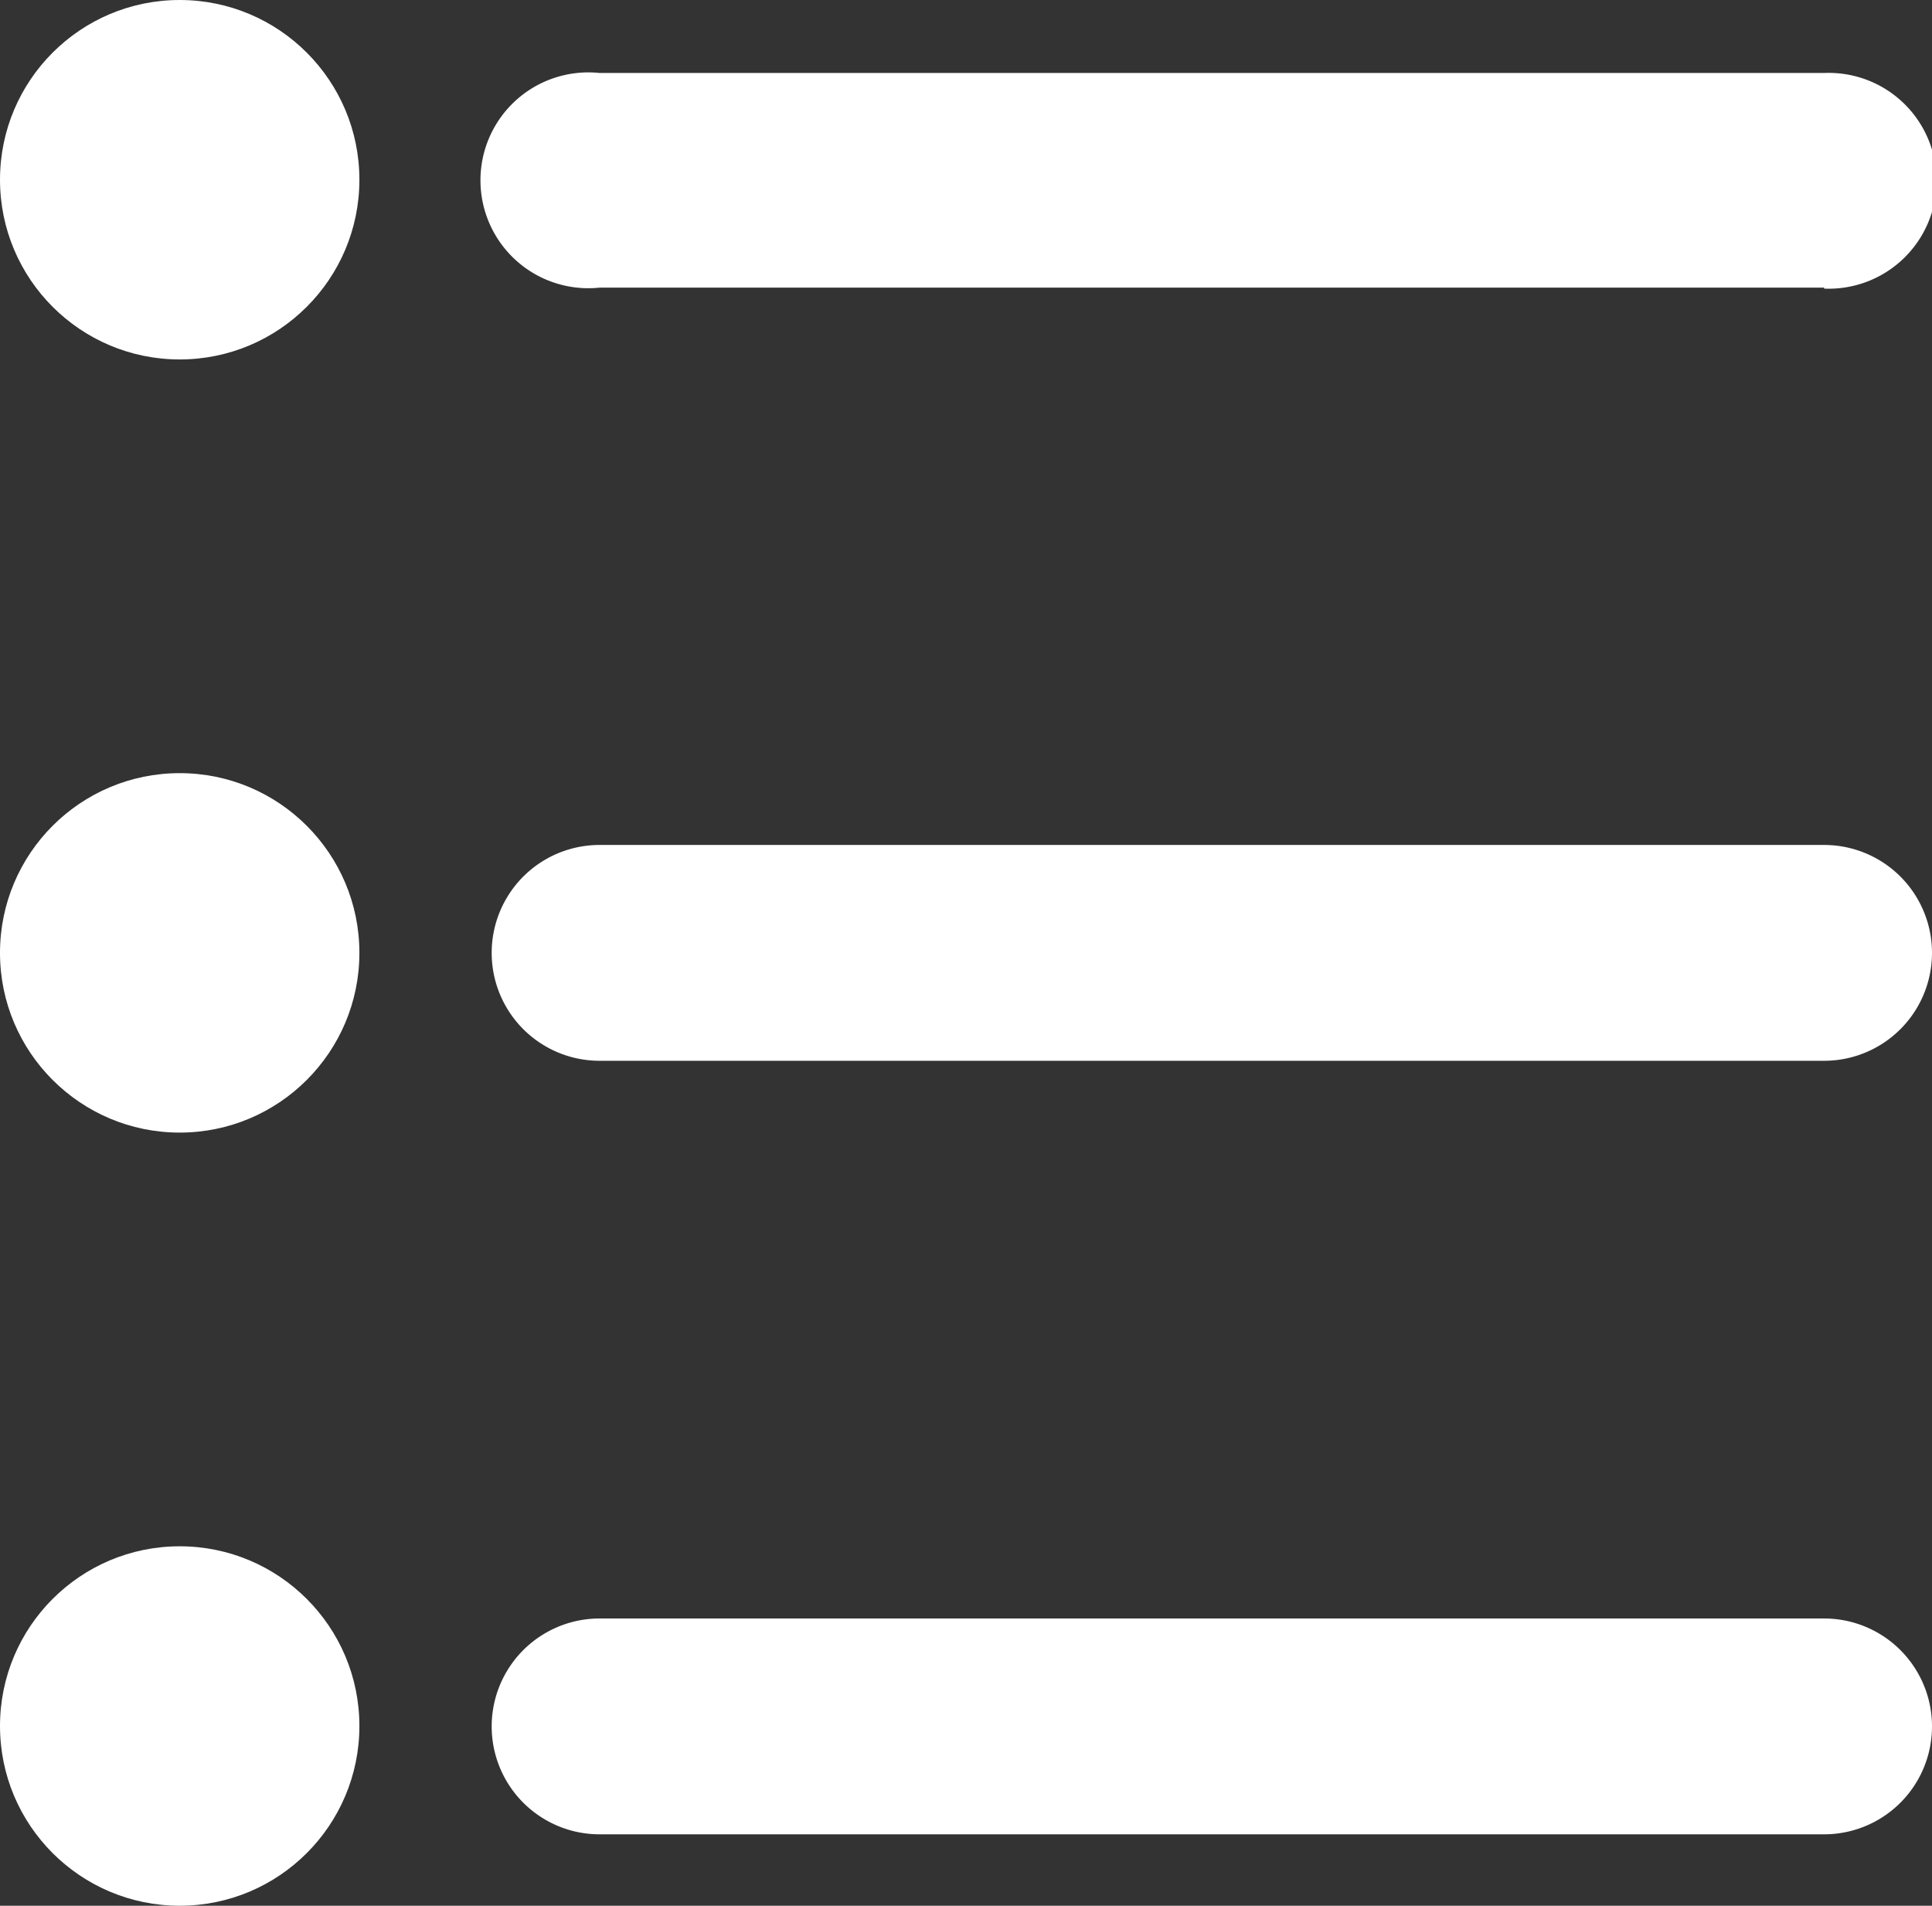
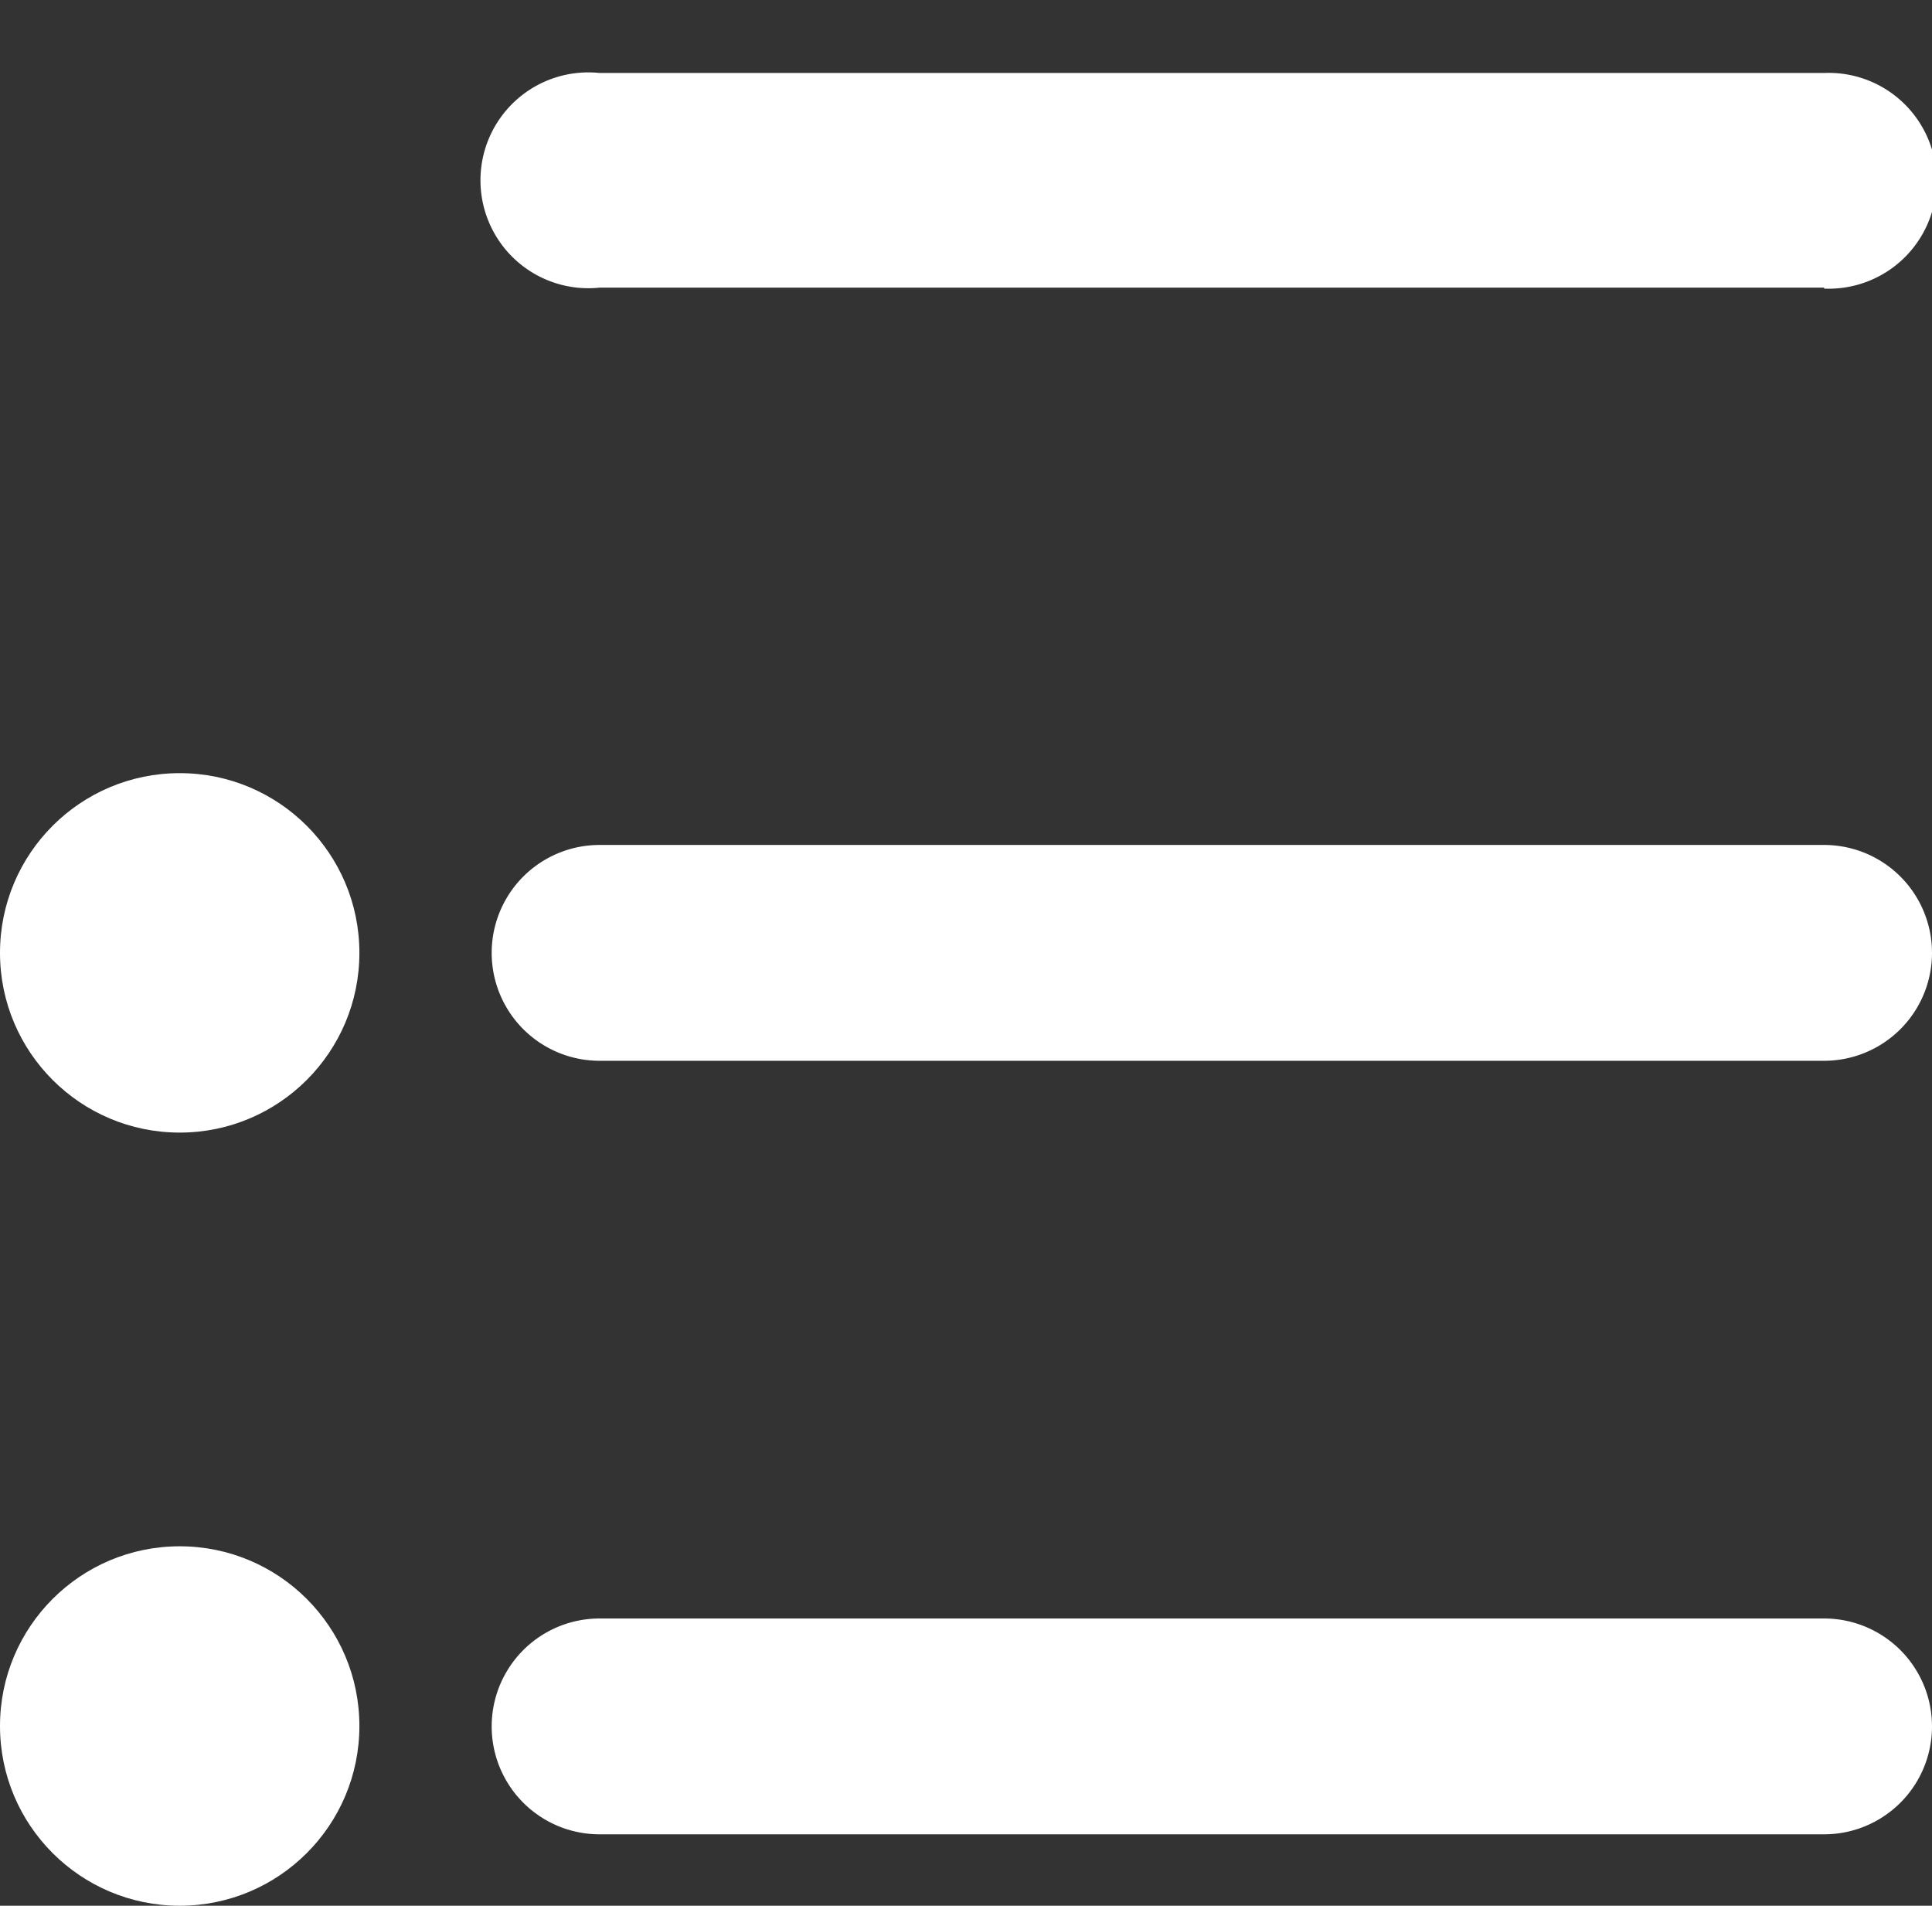
<svg xmlns="http://www.w3.org/2000/svg" viewBox="0 0 99.02 97.66">
  <rect x="0" y="0" width="99.02" height="97.66" fill="#333333" stroke="none" />
  <defs>
    <style>.cls-1{fill:#fff;}</style>
  </defs>
  <title>Asset 15</title>
  <g id="Layer_2" data-name="Layer 2">
    <g id="Layer_1-2" data-name="Layer 1">
      <path class="cls-1" d="M93.49,14.74H30.73a5.53,5.53,0,1,1,0-11H93.49a5.53,5.53,0,1,1,0,11.05Z" />
      <path class="cls-1" d="M93.49,54.36H30.73a5.53,5.53,0,0,1,0-11.06H93.49a5.53,5.53,0,0,1,0,11.06Z" />
-       <path class="cls-1" d="M93.49,94H30.73a5.53,5.53,0,0,1,0-11.06H93.49a5.53,5.53,0,0,1,0,11.06Z" />
-       <circle class="cls-1" cx="9.21" cy="9.21" r="9.21" />
+       <path class="cls-1" d="M93.49,94H30.73a5.53,5.53,0,0,1,0-11.06H93.49a5.53,5.53,0,0,1,0,11.06" />
      <circle class="cls-1" cx="9.21" cy="48.83" r="9.21" />
      <circle class="cls-1" cx="9.21" cy="88.45" r="9.21" />
    </g>
  </g>
</svg>